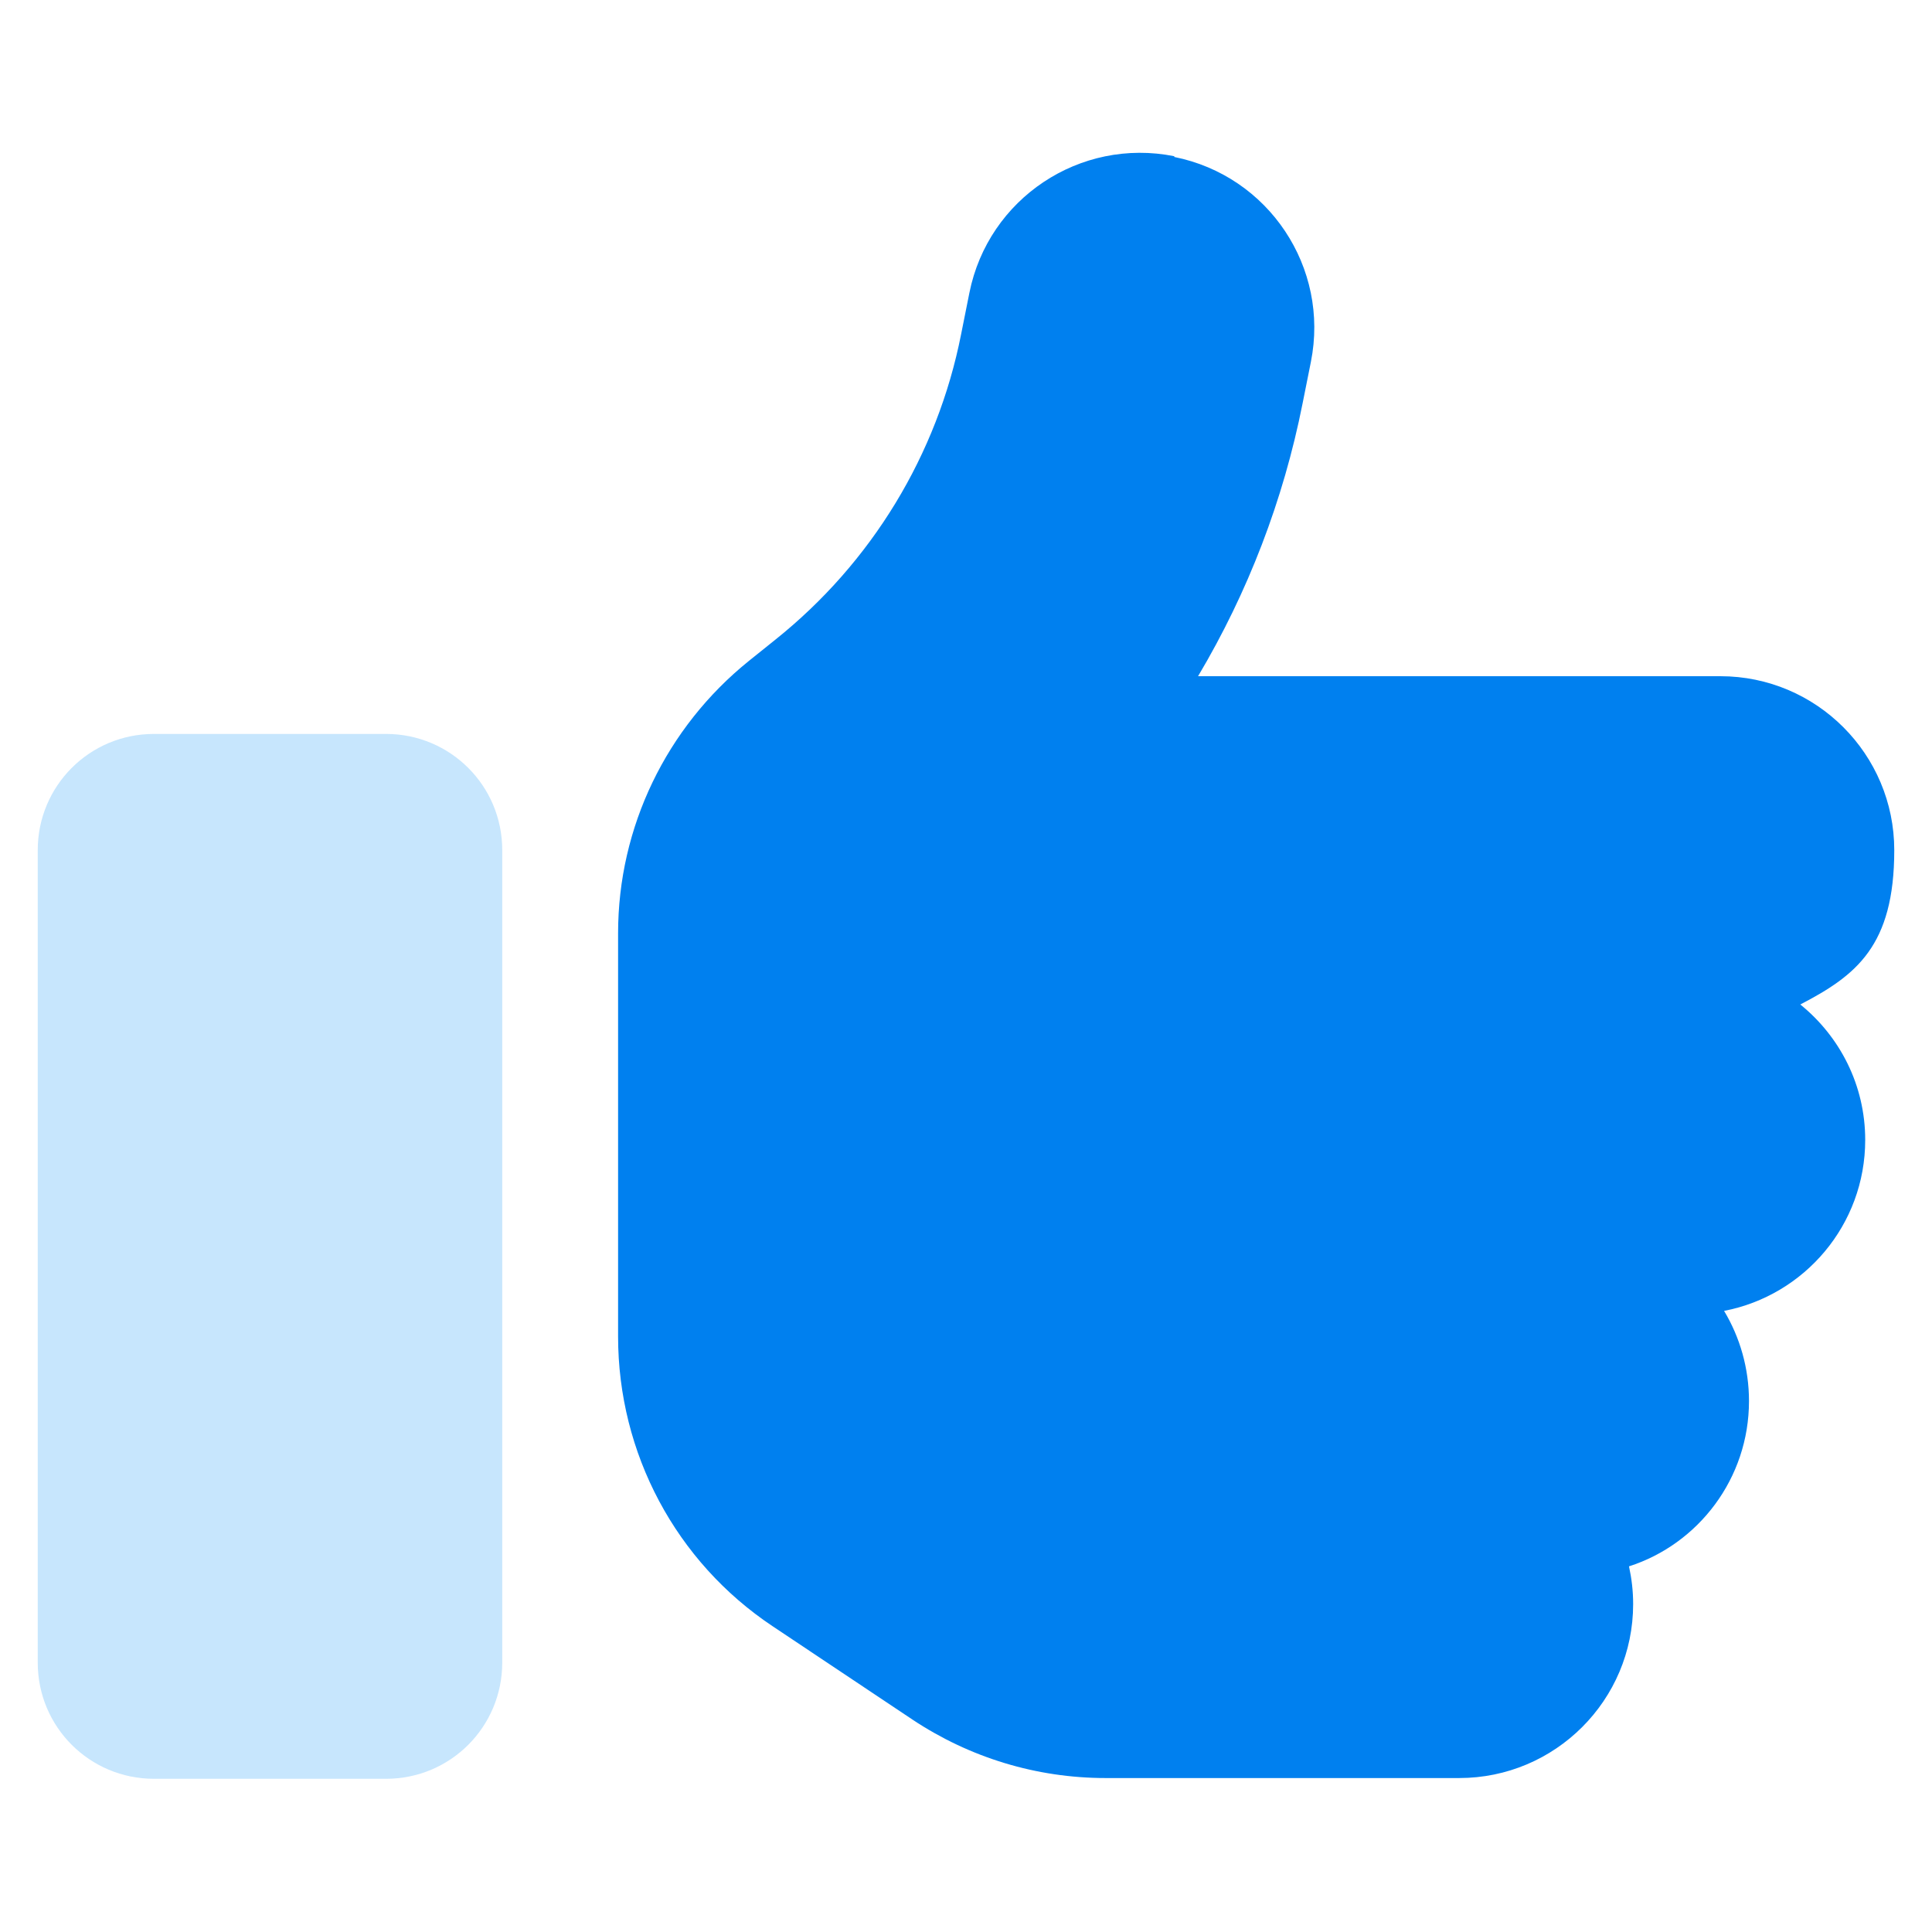
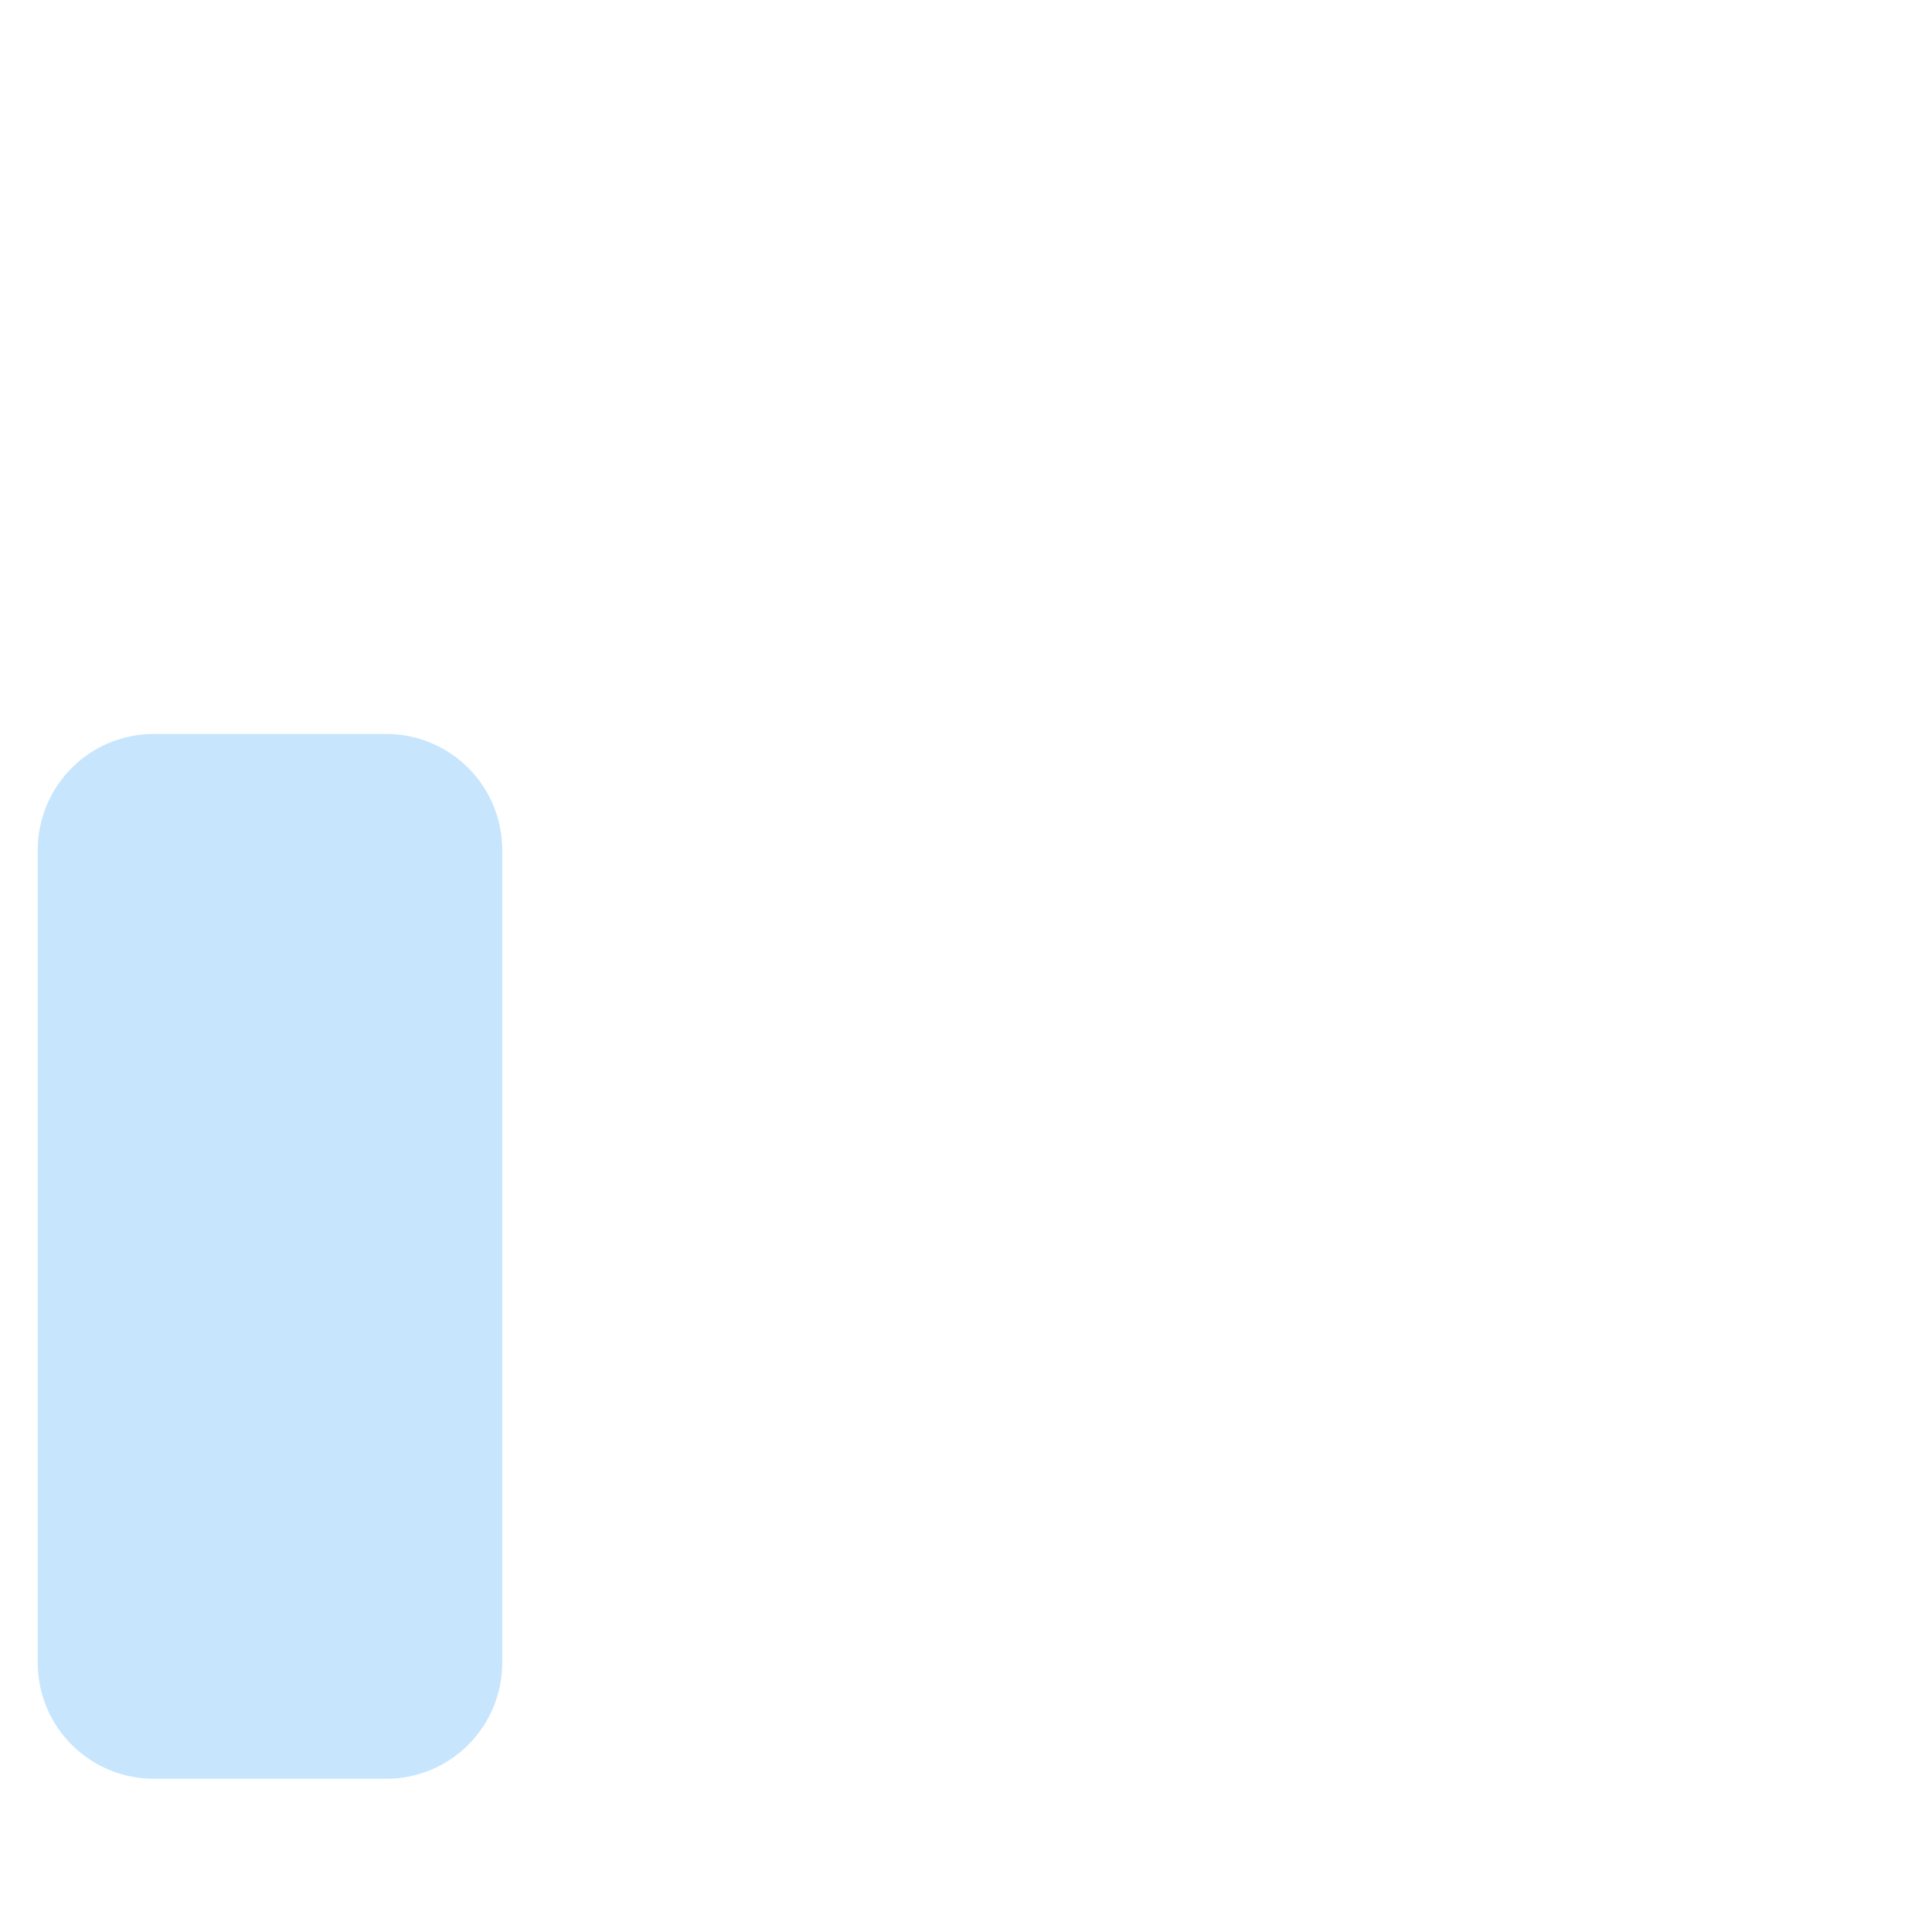
<svg xmlns="http://www.w3.org/2000/svg" id="Layer_1" data-name="Layer 1" width="512" height="512" version="1.1" viewBox="0 0 512 512">
  <defs>
    <style>
      .cls-1 {
        fill: #c7e6fd;
      }

      .cls-1, .cls-2 {
        stroke-width: 0px;
      }

      .cls-2 {
        fill: #0080ef;
      }
    </style>
  </defs>
-   <path class="cls-2" d="M311.2,41.6c25,5,41.2,29.3,36.2,54.3l-2.2,11c-5.1,25.7-14.5,50.1-27.7,72.3h138.4c25.5,0,46.1,20.7,46.1,46.1s-10.1,33.2-24.9,40.9c10.5,8.5,17.2,21.4,17.2,35.9,0,22.5-16.1,41.2-37.4,45.3,4.2,7,6.6,15.2,6.6,23.9,0,20.5-13.4,37.9-31.8,43.8.7,3.2,1.1,6.5,1.1,10,0,25.5-20.7,46.1-46.1,46.1h-93.7c-18.3,0-36-5.4-51.2-15.5l-37-24.7c-25.7-17.1-41-45.9-41-76.8v-106.9c0-28.1,12.8-54.5,34.6-72.1l7.1-5.7c25.5-20.4,42.9-49,49.2-80.9l2.2-11c5-25,29.3-41.2,54.3-36.2h0Z" />
  <path class="cls-1" d="M40.8,194.5h61.5c17,0,30.8,13.7,30.8,30.8v215.3c0,17-13.7,30.8-30.8,30.8h-61.5c-17,0-30.8-13.7-30.8-30.8v-215.3c0-17,13.7-30.8,30.8-30.8Z" />
</svg>